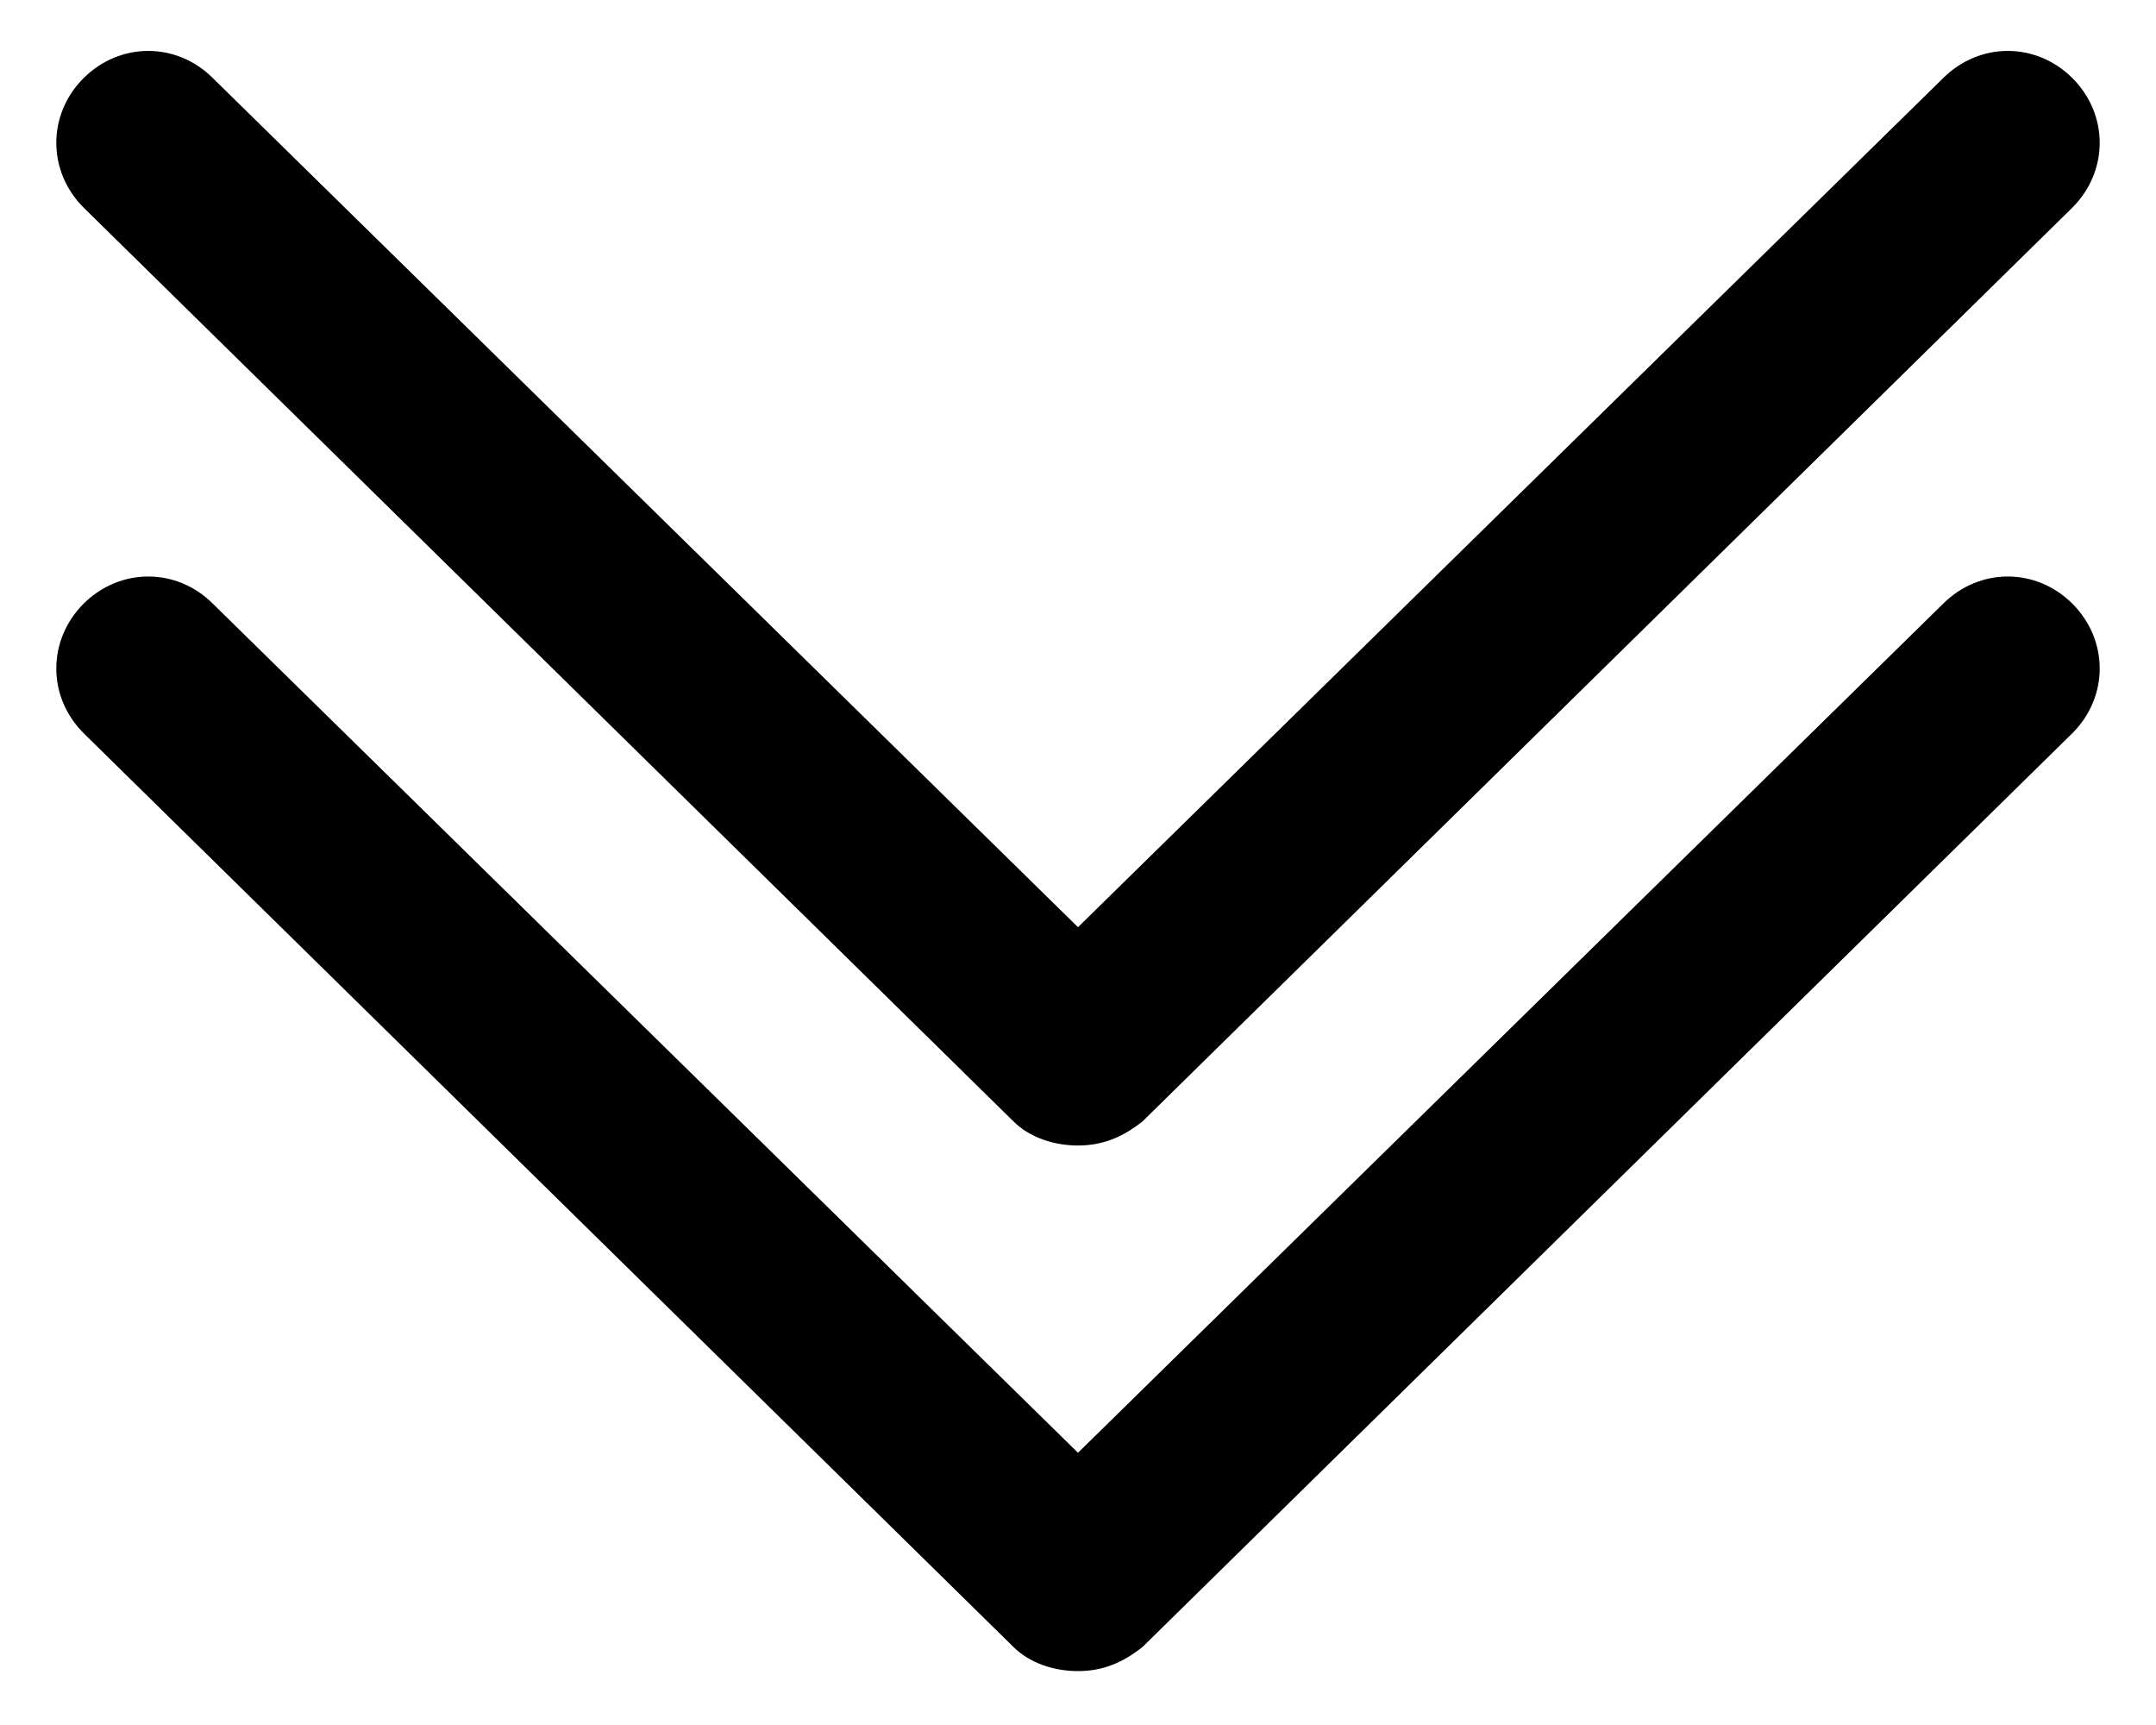
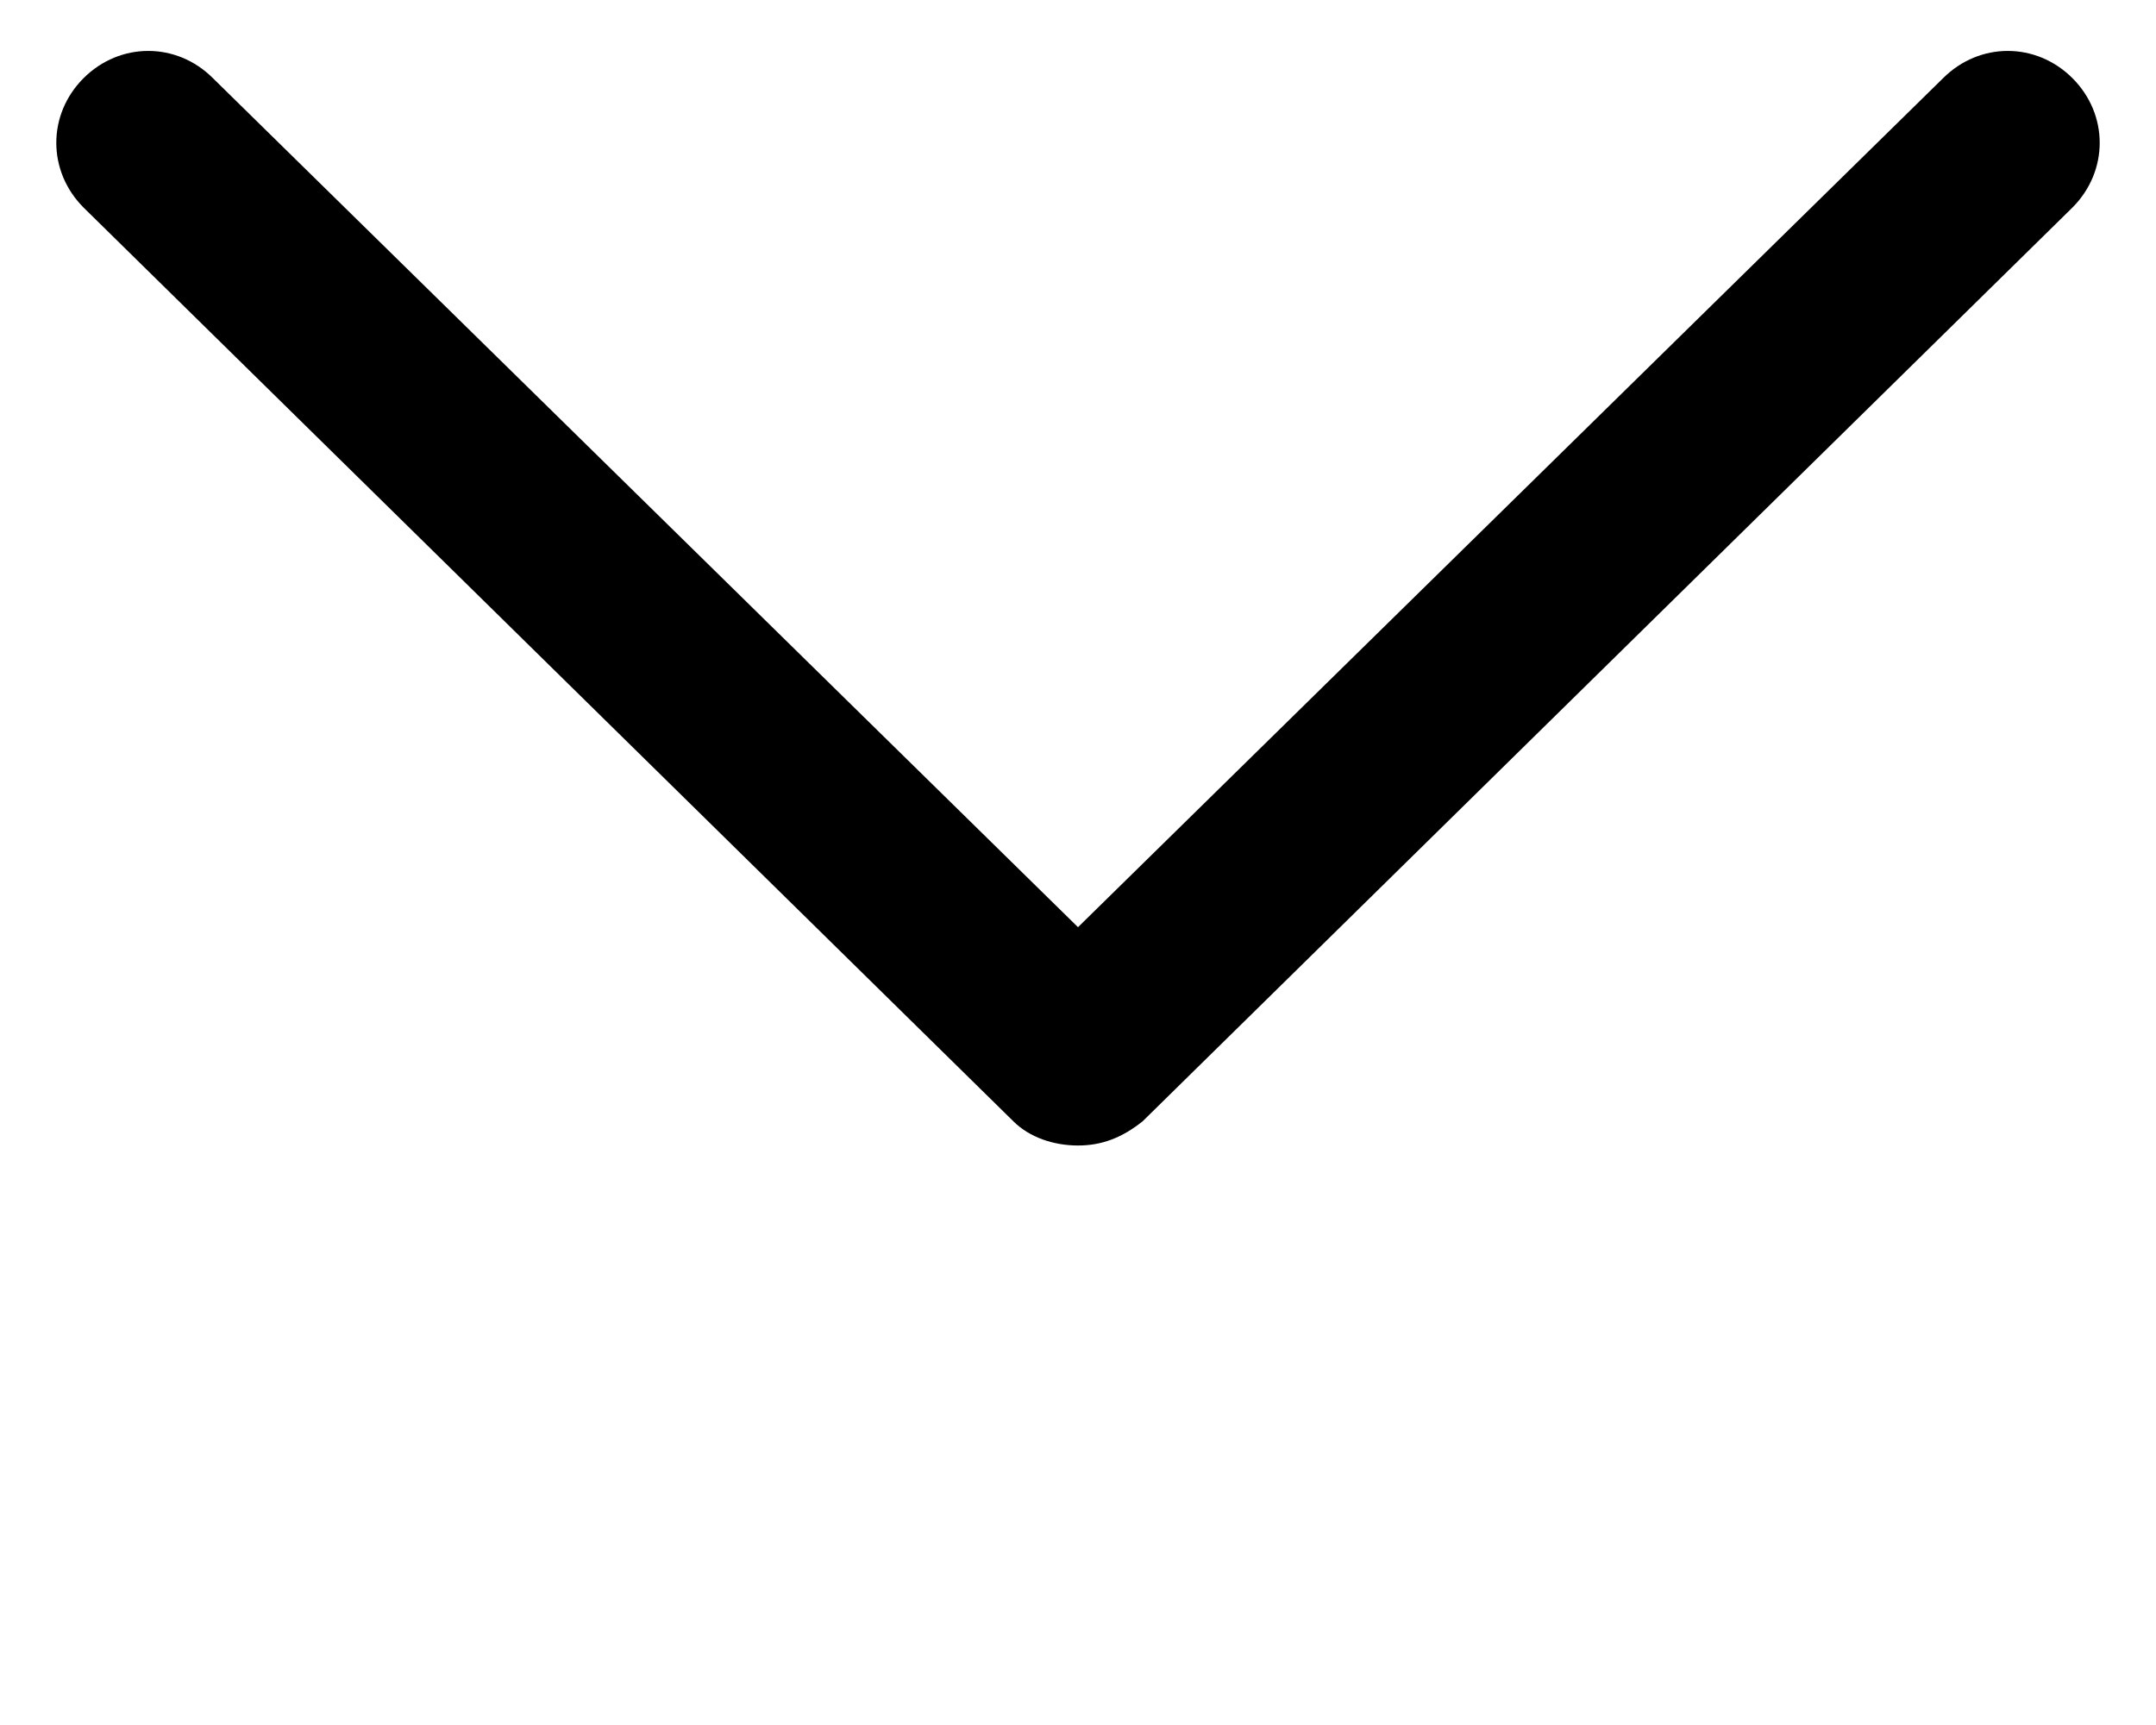
<svg xmlns="http://www.w3.org/2000/svg" width="20" height="16" viewBox="0 0 20 16" fill="none">
  <path d="M9.4 10.4C9.55 10.55 9.775 10.625 10 10.625C10.225 10.625 10.412 10.55 10.6 10.4L19.225 1.925C19.562 1.587 19.562 1.062 19.225 0.725C18.887 0.388 18.363 0.388 18.025 0.725L10 8.6L1.975 0.725C1.638 0.388 1.113 0.388 0.775 0.725C0.438 1.062 0.438 1.587 0.775 1.925L9.4 10.4Z" fill="black" />
-   <path d="M18.025 5.6L10 13.475L1.975 5.6C1.638 5.263 1.113 5.263 0.775 5.6C0.438 5.938 0.438 6.463 0.775 6.8L9.4 15.275C9.55 15.425 9.775 15.5 10 15.5C10.225 15.5 10.412 15.425 10.6 15.275L19.225 6.8C19.562 6.463 19.562 5.938 19.225 5.6C18.887 5.263 18.363 5.263 18.025 5.6Z" fill="black" />
</svg>